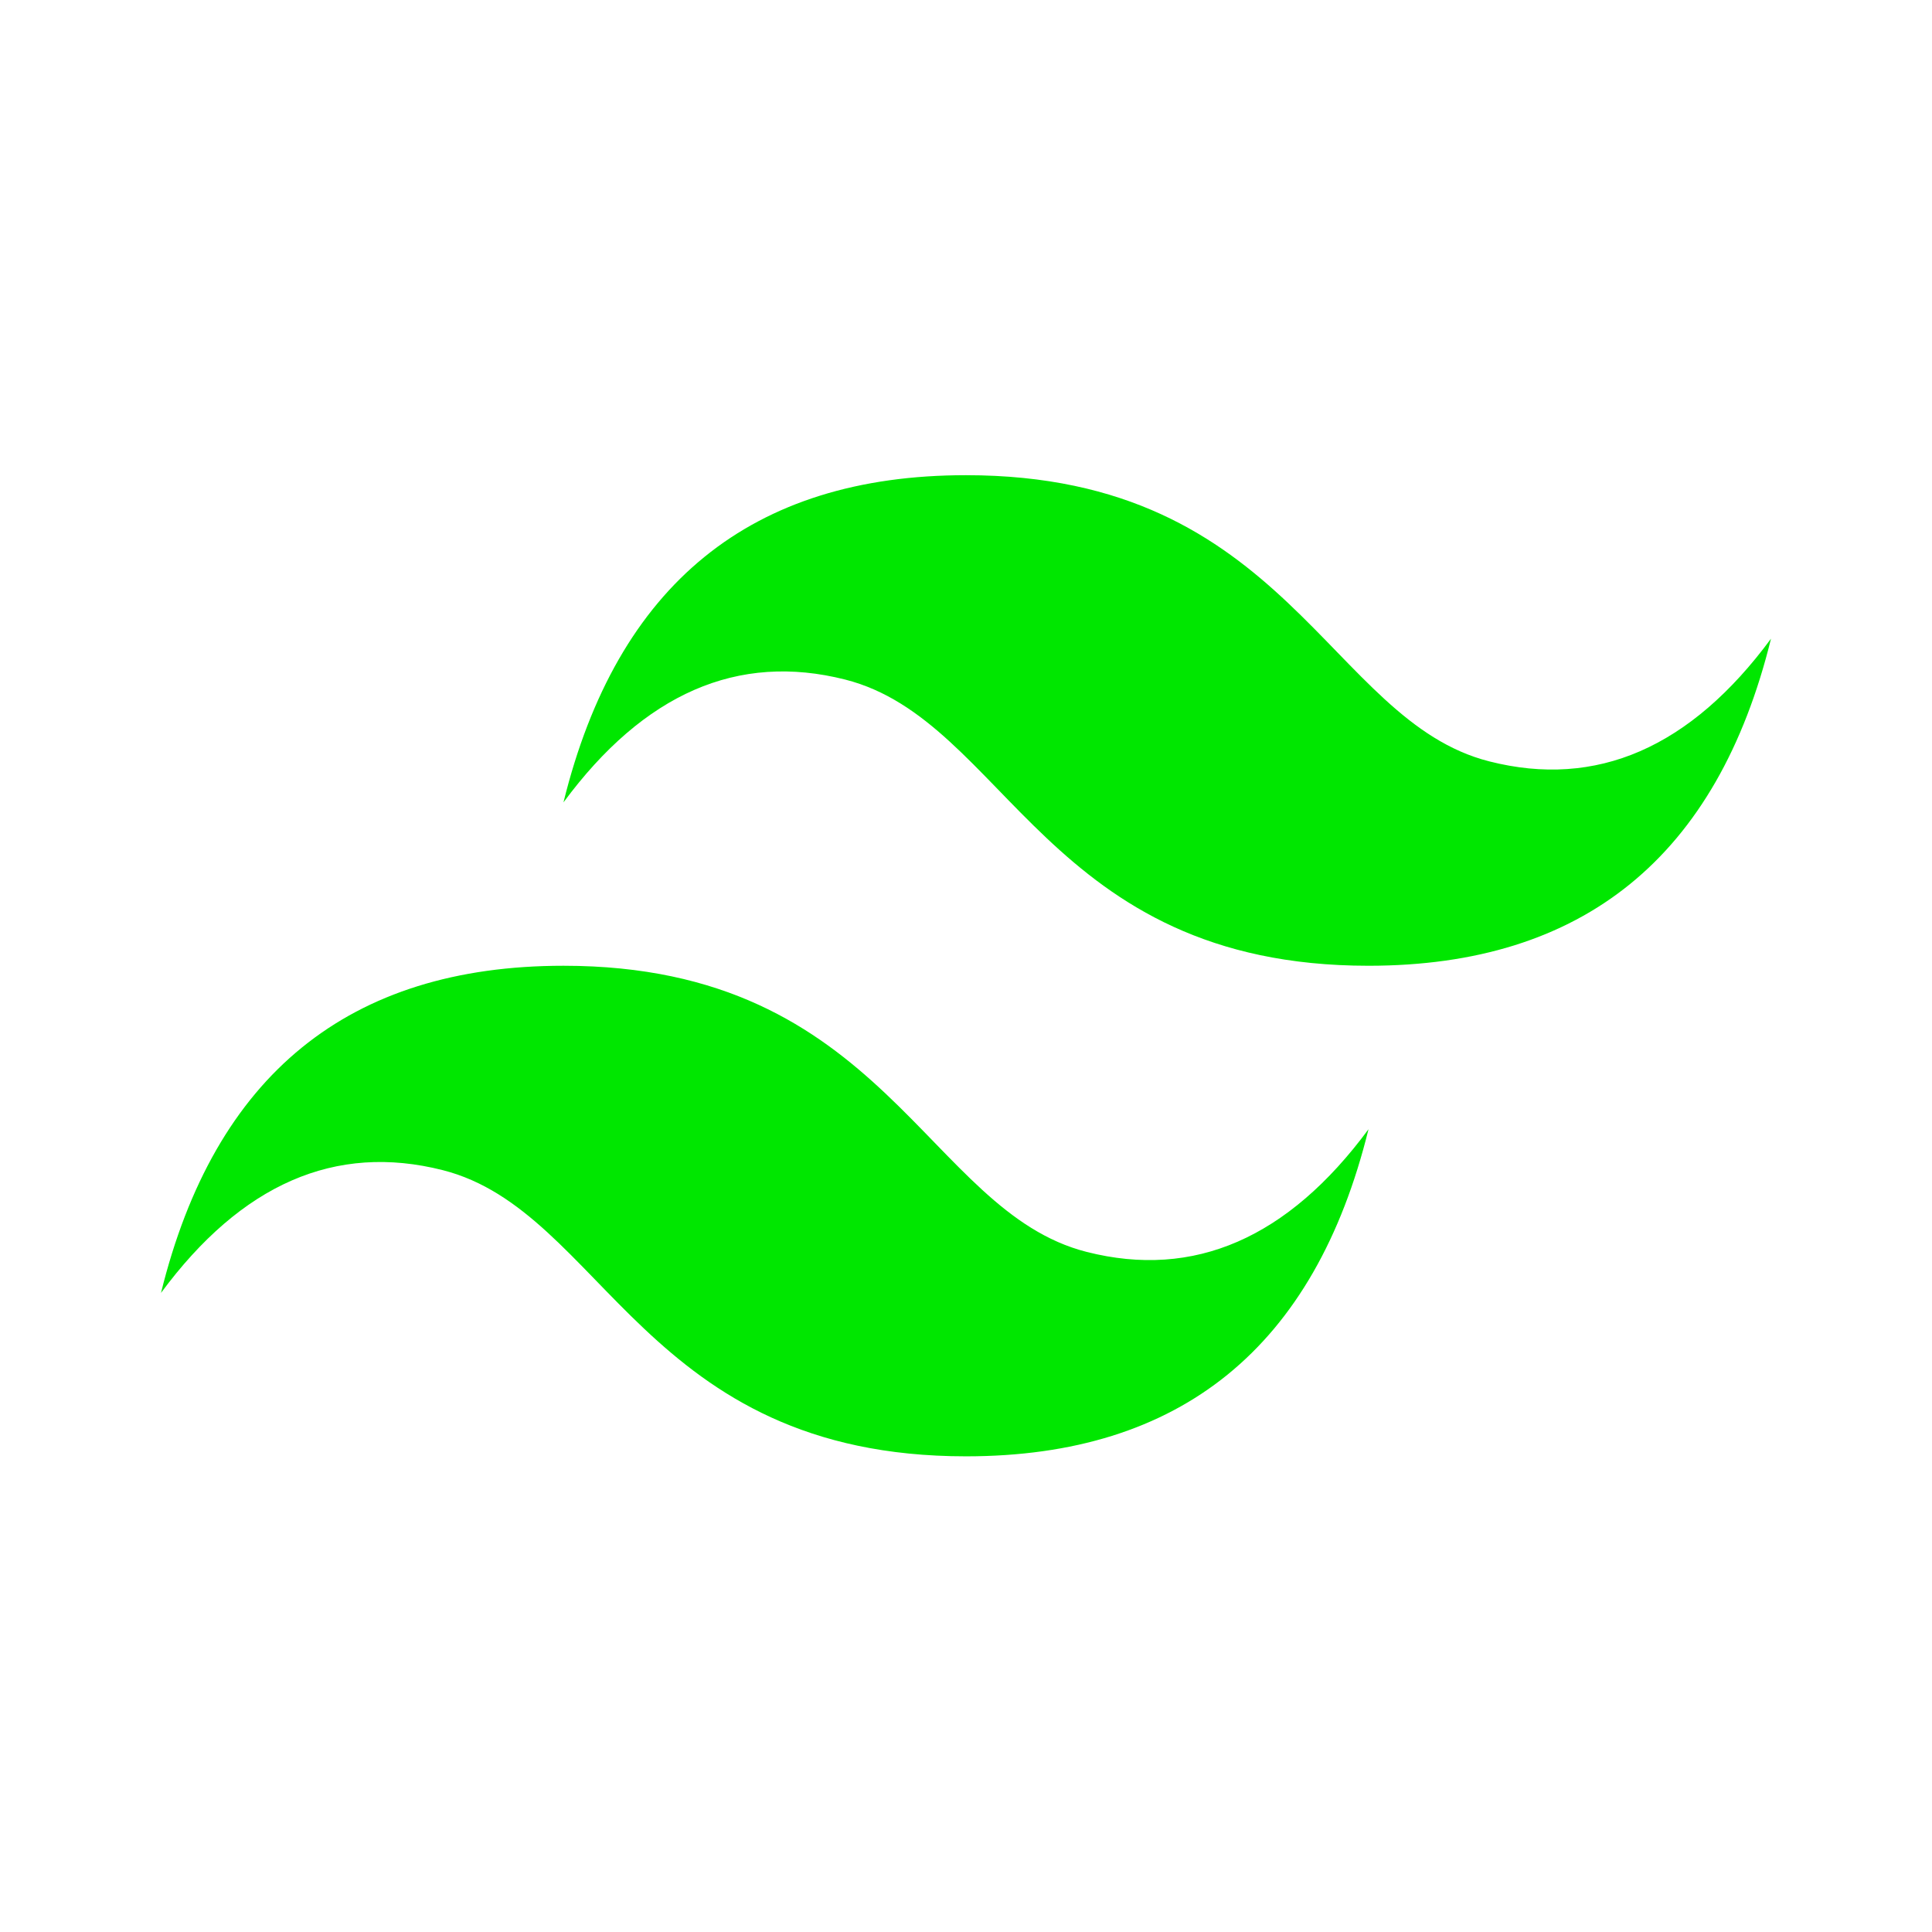
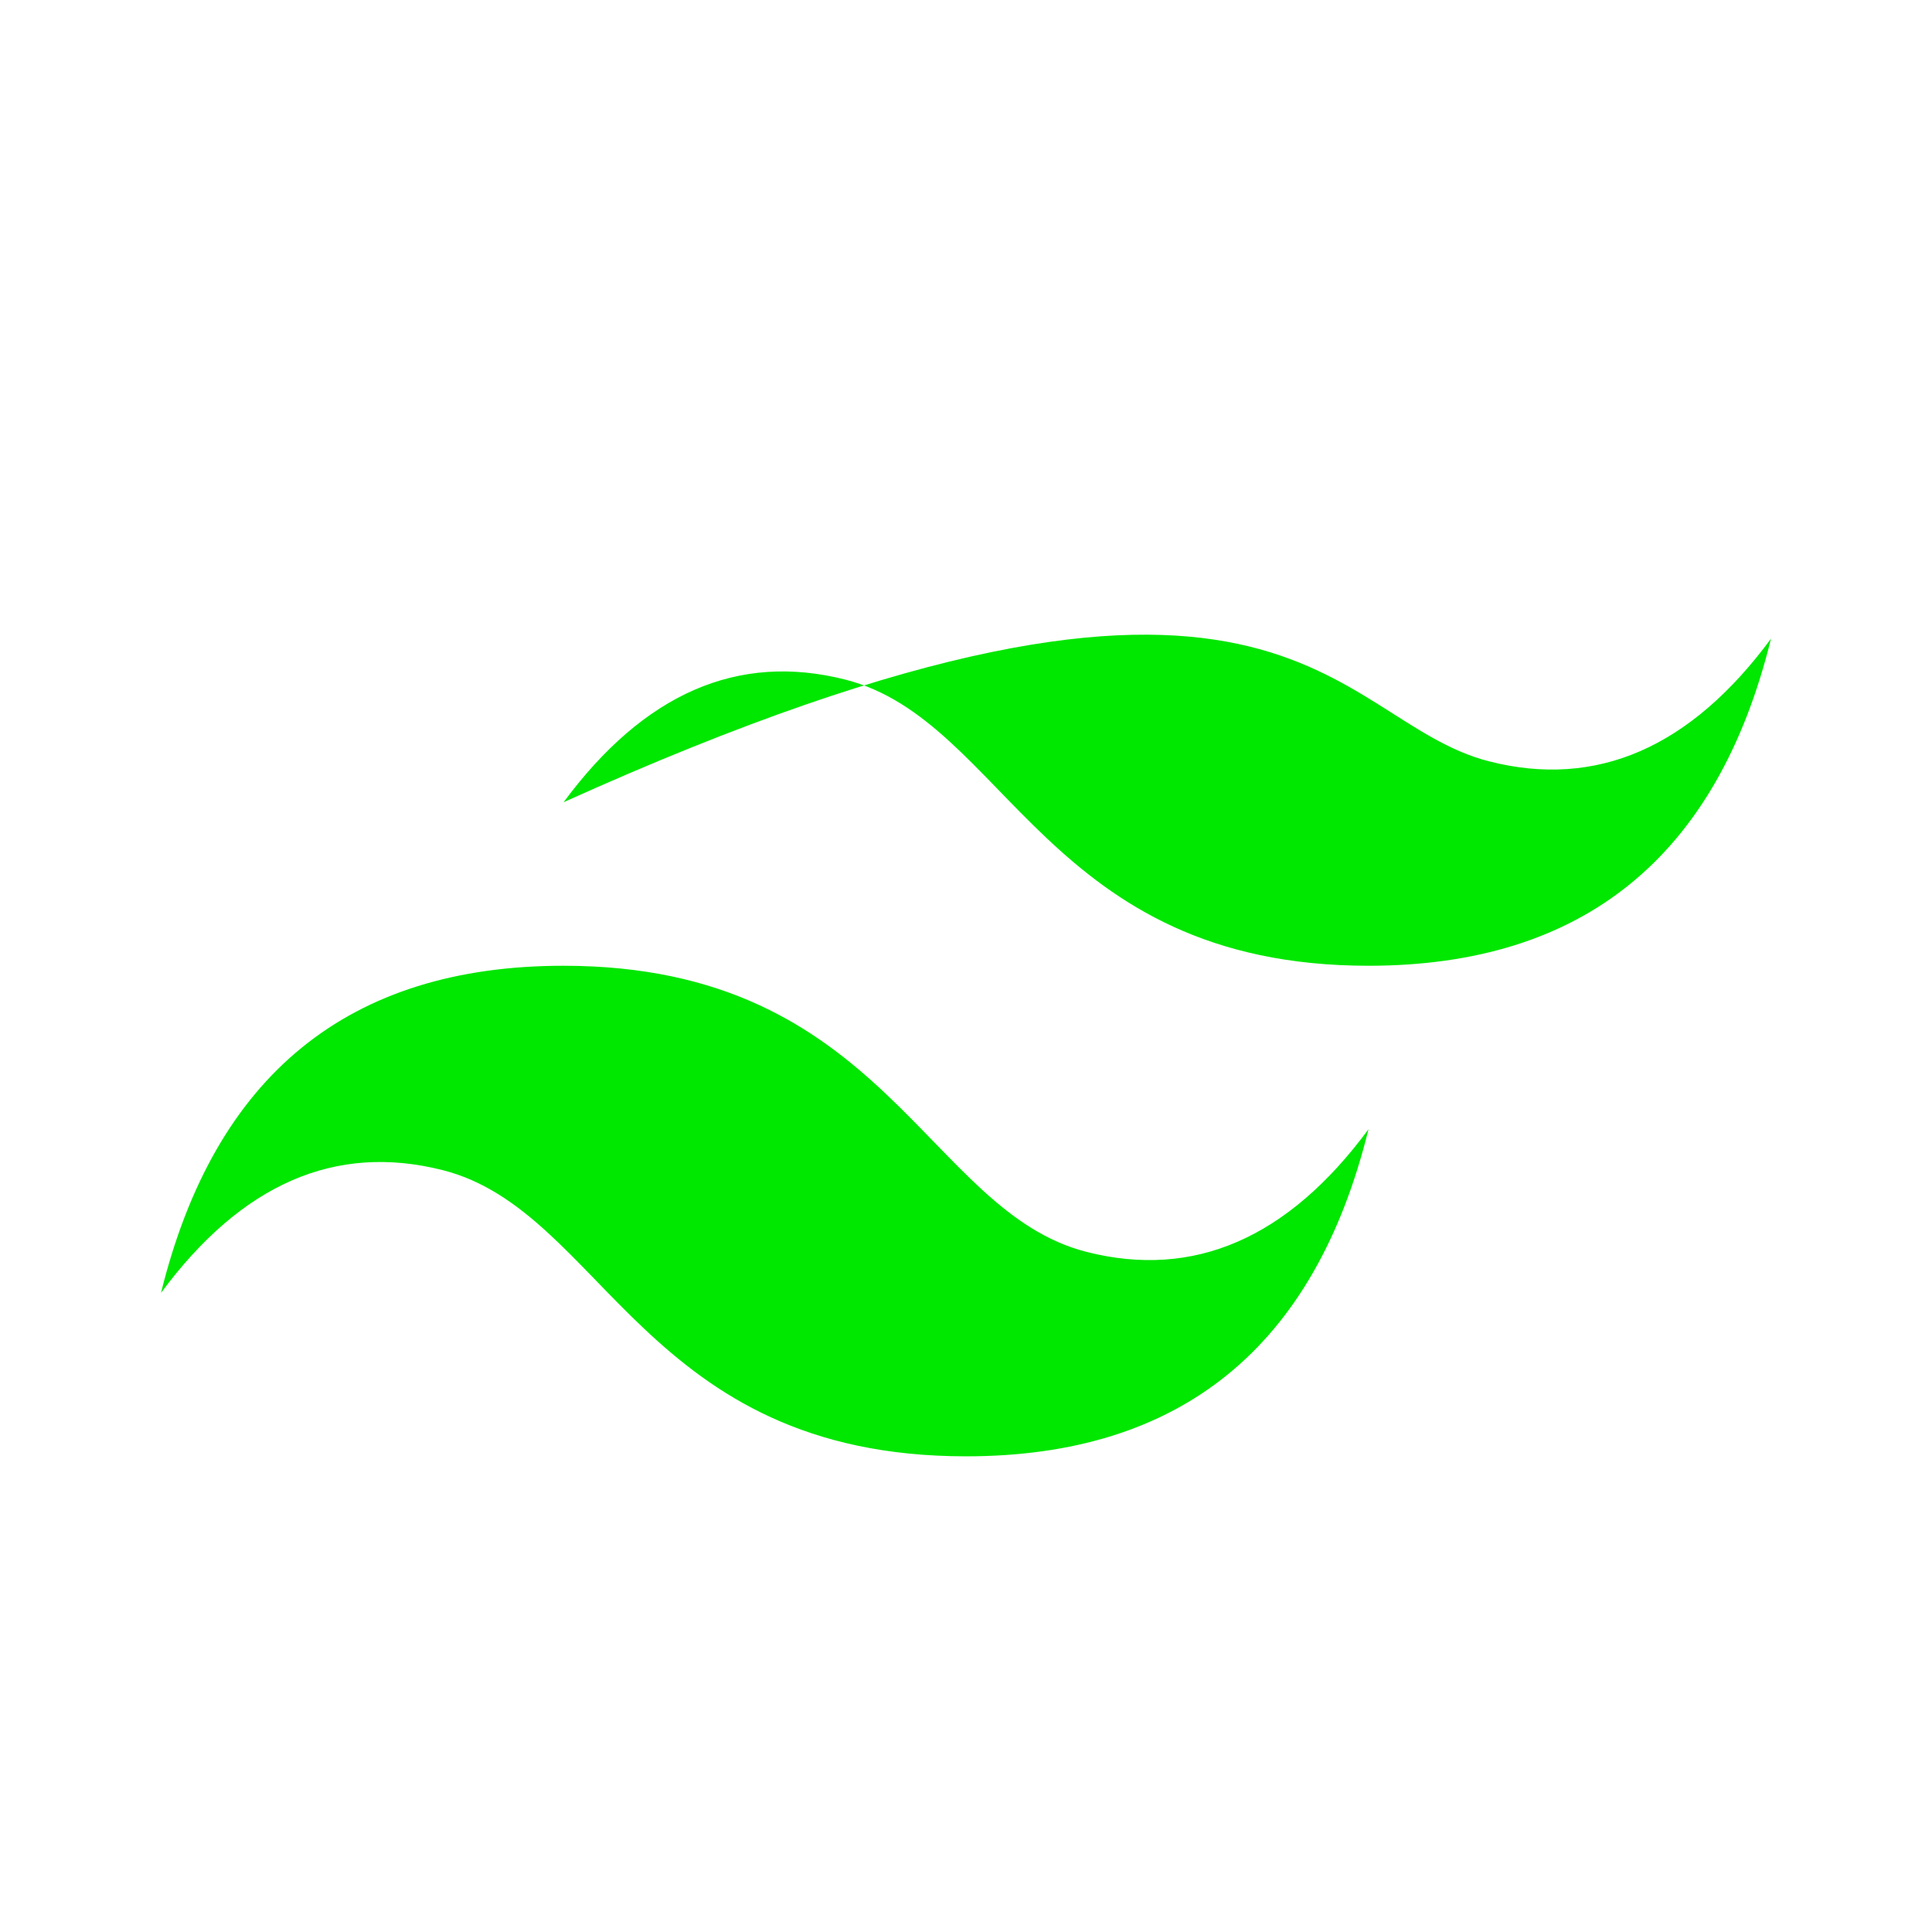
<svg xmlns="http://www.w3.org/2000/svg" width="24" height="24" viewBox="0 0 24 24" fill="none">
-   <path fill-rule="evenodd" clip-rule="evenodd" d="M7 9.966C7.667 7.258 9.333 5.903 12 5.903C16 5.903 16.5 8.95 18.5 9.458C19.833 9.797 21 9.289 22 7.934C21.333 10.643 19.667 11.997 17 11.997C13 11.997 12.5 8.95 10.5 8.442C9.167 8.104 8 8.613 7 9.967M2 16.061C2.667 13.352 4.333 11.997 7 11.997C11 11.997 11.5 15.044 13.5 15.552C14.833 15.89 16 15.382 17 14.028C16.333 16.737 14.667 18.091 12 18.091C8 18.091 7.5 15.044 5.5 14.536C4.167 14.198 3 14.707 2 16.061Z" fill="#00E700" />
+   <path fill-rule="evenodd" clip-rule="evenodd" d="M7 9.966C16 5.903 16.5 8.95 18.5 9.458C19.833 9.797 21 9.289 22 7.934C21.333 10.643 19.667 11.997 17 11.997C13 11.997 12.5 8.95 10.5 8.442C9.167 8.104 8 8.613 7 9.967M2 16.061C2.667 13.352 4.333 11.997 7 11.997C11 11.997 11.5 15.044 13.5 15.552C14.833 15.89 16 15.382 17 14.028C16.333 16.737 14.667 18.091 12 18.091C8 18.091 7.5 15.044 5.5 14.536C4.167 14.198 3 14.707 2 16.061Z" fill="#00E700" />
</svg>